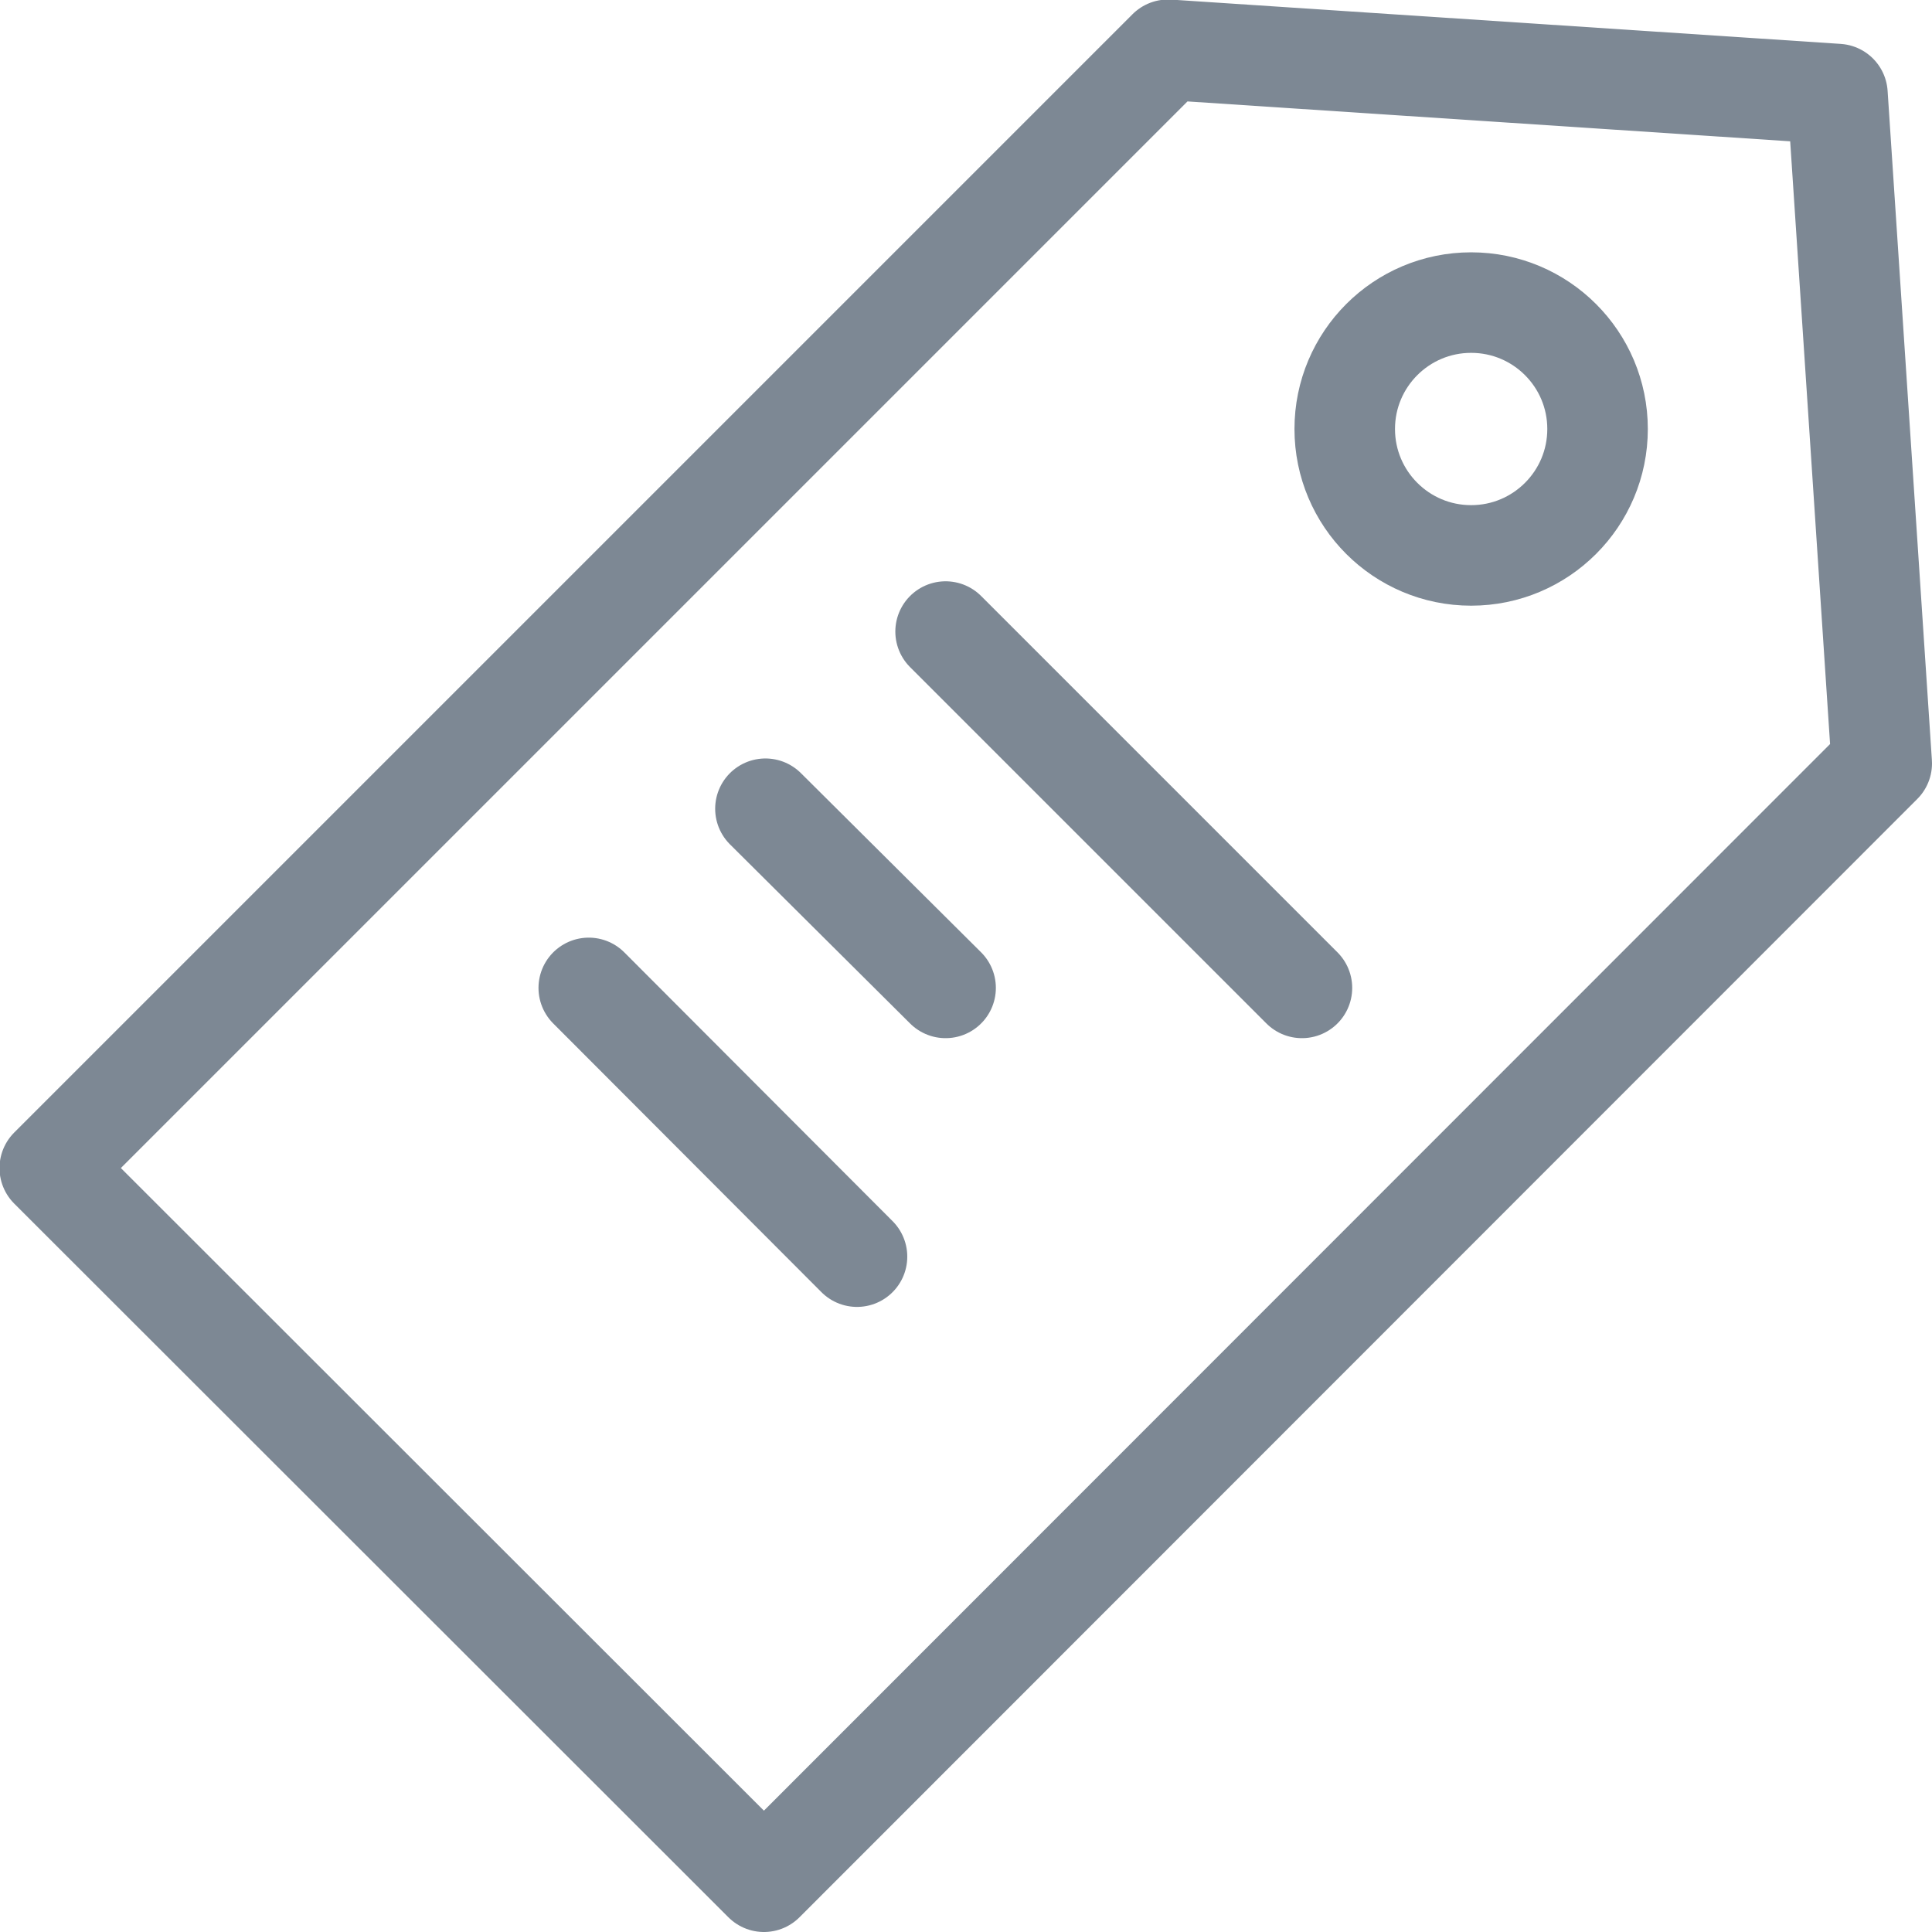
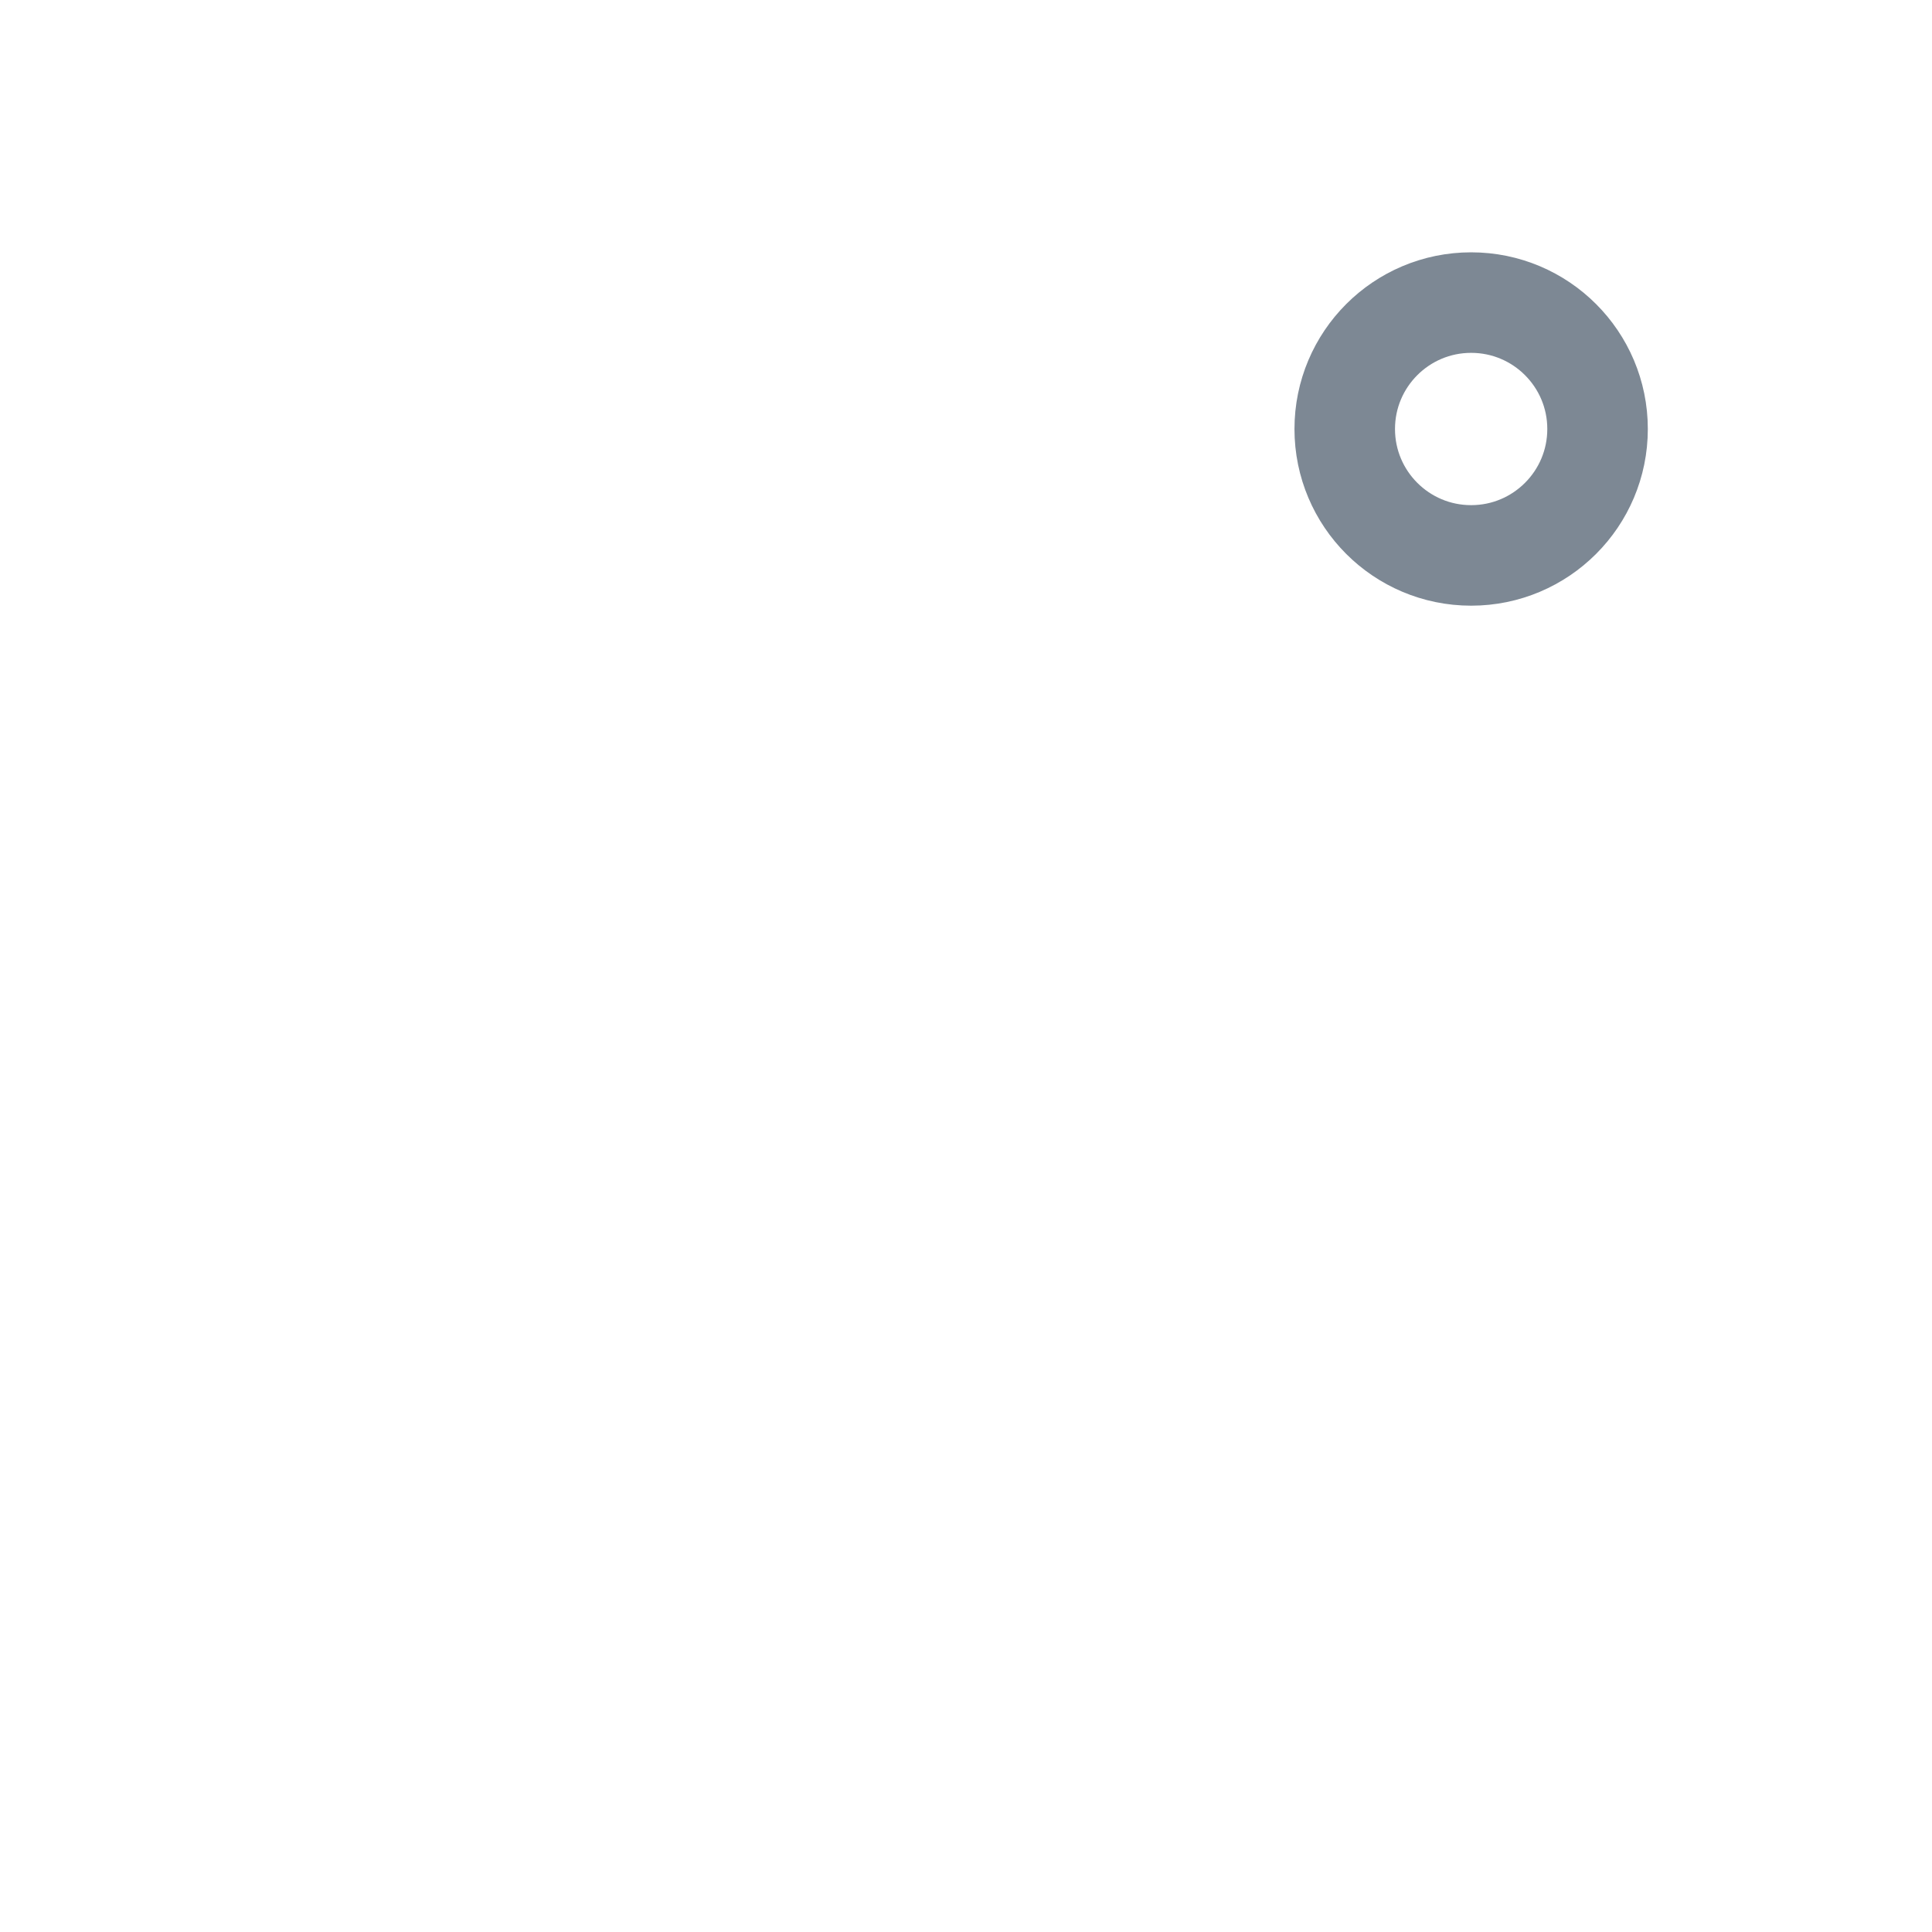
<svg xmlns="http://www.w3.org/2000/svg" viewBox="0 0 38.82 38.82">
  <defs>
    <style>.cls-1{fill:none;stroke:#7d8894;stroke-linecap:round;stroke-linejoin:round;stroke-width:2.02px;}</style>
  </defs>
  <g id="Layer_2" data-name="Layer 2">
    <g id="レイヤー_1" data-name="レイヤー 1">
-       <path class="cls-1" d="M15.35,37.81,1,23.47,23.47,1l13.45.89.89,13.45Z" />
      <circle class="cls-1" cx="29.56" cy="8.62" r="2.54" />
-       <path class="cls-1" d="M19,12.69l7.16,7.16m-14.33,0,5.39,5.4m-1.84-9L19,19.85" />
    </g>
  </g>
</svg>